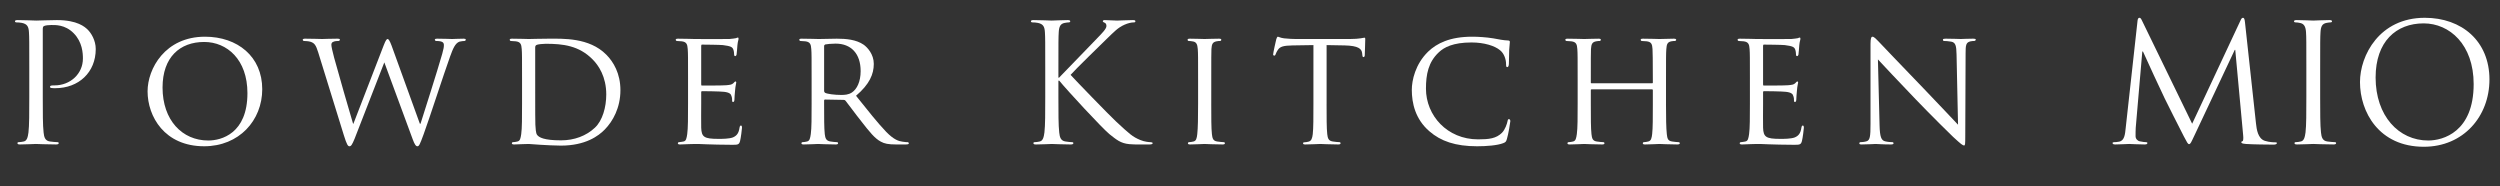
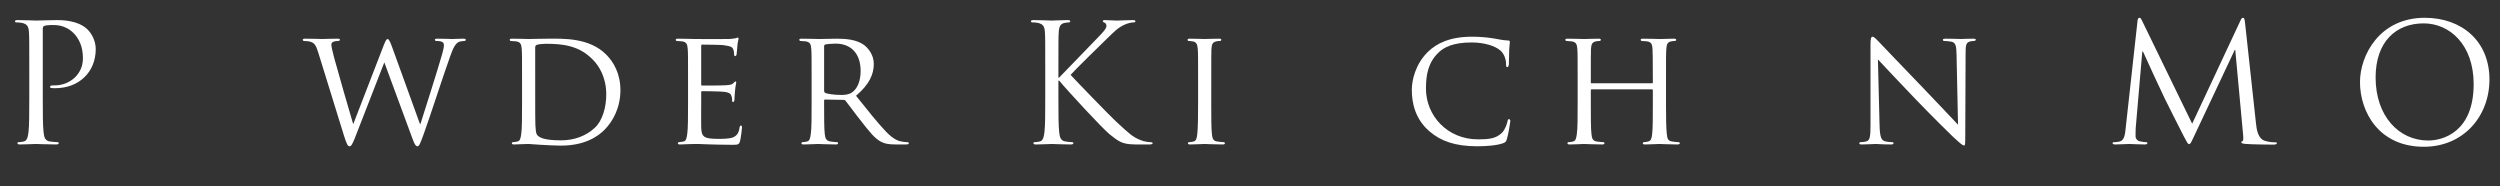
<svg xmlns="http://www.w3.org/2000/svg" version="1.1" x="0px" y="0px" width="547.016px" height="40.716px" viewBox="0 0 547.016 40.716" style="enable-background:new 0 0 547.016 40.716;" xml:space="preserve">
  <rect x="0" y="0" width="547.016" height="40.716" fill="#333333" stroke="none" />
  <style type="text/css">
	.st0{fill:#FFFFFF;}
	.st1{font-family:'TrajanPro-Regular';}
	.st2{font-size:36px;}
	.st3{letter-spacing:7;}
</style>
  <defs>
</defs>
  <g>
    <g>
      <path class="st0" d="M6.407,14.834c0-5.615,0-6.623-0.072-7.775c-0.072-1.224-0.36-1.8-1.547-2.052    C4.5,4.936,3.888,4.899,3.563,4.899c-0.144,0-0.288-0.072-0.288-0.216c0-0.216,0.18-0.288,0.576-0.288    c1.62,0,3.779,0.108,4.067,0.108c0.792,0,2.88-0.108,4.536-0.108c4.5,0,6.119,1.512,6.695,2.052c0.792,0.756,1.8,2.375,1.8,4.283    c0,5.111-3.743,8.567-8.854,8.567c-0.18,0-0.576,0-0.756-0.036c-0.18,0-0.396-0.072-0.396-0.252c0-0.288,0.216-0.324,0.972-0.324    c3.492,0,6.227-2.556,6.227-5.867c0-1.188-0.108-3.6-2.016-5.543s-4.104-1.8-4.931-1.8c-0.612,0-1.224,0.072-1.548,0.216    C9.431,5.763,9.359,6.015,9.359,6.375v14.794c0,3.456,0,6.299,0.18,7.811c0.108,1.044,0.324,1.835,1.404,1.979    c0.504,0.072,1.296,0.144,1.62,0.144c0.216,0,0.288,0.108,0.288,0.216c0,0.18-0.18,0.288-0.576,0.288    c-1.979,0-4.248-0.108-4.427-0.108c-0.108,0-2.376,0.108-3.456,0.108c-0.396,0-0.576-0.072-0.576-0.288    c0-0.108,0.072-0.216,0.288-0.216c0.324,0,0.756-0.072,1.08-0.144c0.72-0.144,0.899-0.936,1.043-1.979    c0.18-1.512,0.18-4.355,0.18-7.811V14.834z" />
-       <path class="st0" d="M44.854,8.031c7.127,0,12.527,4.355,12.527,11.483c0,6.839-5.076,12.49-12.707,12.49    c-8.675,0-12.382-6.515-12.382-12.022C32.292,15.05,36.107,8.031,44.854,8.031z M45.574,30.744c2.844,0,8.567-1.512,8.567-10.367    c0-7.343-4.463-11.195-9.467-11.195c-5.292,0-9.107,3.312-9.107,9.971C35.567,26.281,39.851,30.744,45.574,30.744z" />
      <path class="st0" d="M91.869,27.073h0.144c0.792-2.52,3.636-11.375,4.751-15.298c0.324-1.152,0.36-1.512,0.36-1.908    c0-0.54-0.252-0.9-1.692-0.9c-0.18,0-0.288-0.18-0.288-0.288c0-0.144,0.144-0.216,0.54-0.216c1.62,0,2.952,0.072,3.239,0.072    c0.216,0,1.584-0.072,2.556-0.072c0.288,0,0.432,0.072,0.432,0.18c0,0.144-0.072,0.324-0.288,0.324    c-0.108,0-0.72,0.036-1.08,0.144c-0.936,0.324-1.44,1.548-2.052,3.24c-1.404,3.887-4.536,13.606-5.795,17.026    c-0.828,2.268-1.008,2.627-1.368,2.627c-0.324,0-0.612-0.396-1.044-1.584l-6.191-16.773c-1.08,2.664-5.363,13.894-6.515,16.738    c-0.54,1.296-0.756,1.62-1.116,1.62c-0.324,0-0.576-0.324-1.224-2.412l-5.615-18.142c-0.504-1.62-0.828-2.016-1.656-2.304    c-0.432-0.144-1.224-0.18-1.439-0.18c-0.144,0-0.288-0.108-0.288-0.288c0-0.144,0.216-0.216,0.504-0.216    c1.656,0,3.419,0.072,3.744,0.072c0.288,0,1.728-0.072,3.312-0.072c0.432,0,0.576,0.072,0.576,0.216    c0,0.18-0.18,0.288-0.324,0.288c-0.252,0-0.756,0-1.116,0.18c-0.216,0.072-0.432,0.252-0.432,0.648    c0,0.396,0.252,1.476,0.612,2.843c0.504,1.944,3.744,13.174,4.14,14.435h0.072l6.623-17.134c0.468-1.224,0.684-1.404,0.864-1.404    c0.216,0,0.468,0.396,0.864,1.44L91.869,27.073z" />
      <path class="st0" d="M114.227,17.318c0-4.751,0-5.615-0.072-6.587c-0.072-1.044-0.252-1.548-1.296-1.691    c-0.252-0.036-0.792-0.072-1.08-0.072c-0.108,0-0.252-0.144-0.252-0.252c0-0.18,0.144-0.252,0.504-0.252    c1.439,0,3.491,0.072,3.671,0.072c0.36,0,2.375-0.072,4.248-0.072c3.167,0,8.963-0.288,12.706,3.492    c1.584,1.583,3.096,4.139,3.096,7.775c0,3.852-1.656,6.803-3.419,8.603c-1.368,1.404-4.211,3.527-9.611,3.527    c-1.368,0-3.06-0.108-4.427-0.18c-1.368-0.108-2.448-0.18-2.592-0.18c-0.072,0-0.648,0.036-1.296,0.036    c-0.648,0.036-1.404,0.072-1.908,0.072c-0.324,0-0.504-0.072-0.504-0.252c0-0.108,0.072-0.252,0.252-0.252    c0.288,0,0.684-0.072,0.972-0.144c0.612-0.144,0.684-0.72,0.828-1.62c0.18-1.26,0.18-3.671,0.18-6.623V17.318z M117.106,20.629    c0,3.24,0,6.083,0.036,6.659c0.036,0.756,0.108,1.872,0.36,2.196c0.396,0.576,1.512,1.224,5.255,1.224    c2.916,0,5.507-0.972,7.415-2.771c1.656-1.548,2.483-4.463,2.483-7.271c0-3.888-1.691-6.372-2.987-7.667    c-2.988-3.024-6.479-3.42-10.259-3.42c-0.612,0-1.62,0.108-1.908,0.216c-0.288,0.108-0.396,0.252-0.396,0.612V20.629z" />
      <path class="st0" d="M150.55,17.318c0-4.751,0-5.615-0.072-6.587c-0.072-1.044-0.252-1.548-1.296-1.691    c-0.252-0.036-0.792-0.072-1.08-0.072c-0.108,0-0.252-0.144-0.252-0.252c0-0.18,0.144-0.252,0.504-0.252    c1.439,0,3.491,0.072,3.671,0.072c0.216,0,6.839,0.036,7.559,0c0.612-0.036,1.188-0.144,1.44-0.18    c0.144-0.036,0.288-0.144,0.432-0.144c0.108,0,0.144,0.144,0.144,0.288c0,0.216-0.18,0.576-0.252,1.439    c-0.036,0.288-0.108,1.656-0.18,2.016c-0.036,0.144-0.144,0.324-0.288,0.324c-0.18,0-0.252-0.144-0.252-0.396    c0-0.216-0.036-0.72-0.18-1.08c-0.216-0.504-0.54-0.72-2.268-0.936c-0.54-0.072-4.211-0.108-4.572-0.108    c-0.144,0-0.18,0.108-0.18,0.324v8.315c0,0.216,0,0.324,0.18,0.324c0.396,0,4.572,0,5.292-0.072    c0.756-0.072,1.224-0.108,1.548-0.432c0.216-0.216,0.36-0.396,0.468-0.396c0.108,0,0.18,0.072,0.18,0.252s-0.18,0.684-0.252,1.692    c-0.072,0.612-0.144,1.764-0.144,1.979c0,0.252-0.072,0.576-0.288,0.576c-0.144,0-0.216-0.108-0.216-0.288    c0-0.288,0-0.612-0.144-1.008c-0.108-0.432-0.396-0.792-1.62-0.936c-0.864-0.108-4.248-0.144-4.788-0.144    c-0.18,0-0.216,0.108-0.216,0.216v2.556c0,1.043-0.036,4.607,0,5.219c0.072,2.052,0.648,2.448,3.779,2.448    c0.828,0,2.34,0,3.168-0.324c0.828-0.36,1.26-0.9,1.439-2.124c0.072-0.36,0.144-0.468,0.324-0.468c0.18,0,0.216,0.252,0.216,0.468    s-0.252,2.304-0.432,2.952c-0.216,0.792-0.54,0.792-1.764,0.792c-2.375,0-4.211-0.072-5.507-0.108    c-1.332-0.072-2.16-0.072-2.627-0.072c-0.072,0-0.684,0-1.368,0.036c-0.612,0.036-1.332,0.072-1.836,0.072    c-0.324,0-0.504-0.072-0.504-0.252c0-0.108,0.072-0.252,0.252-0.252c0.288,0,0.684-0.108,0.972-0.144    c0.612-0.108,0.684-0.72,0.828-1.62c0.18-1.26,0.18-3.671,0.18-6.623V17.318z" />
      <path class="st0" d="M177.586,17.318c0-4.751,0-5.615-0.072-6.587c-0.072-1.044-0.252-1.548-1.296-1.691    c-0.252-0.036-0.792-0.072-1.08-0.072c-0.108,0-0.252-0.144-0.252-0.252c0-0.18,0.144-0.252,0.504-0.252    c1.439,0,3.563,0.072,3.743,0.072c0.324,0,2.988-0.072,3.959-0.072c2.016,0,4.248,0.18,5.903,1.332    c0.792,0.576,2.196,2.052,2.196,4.175c0,2.268-0.936,4.463-3.888,6.983c2.592,3.24,4.788,6.011,6.624,7.919    c1.692,1.728,2.735,2.016,3.527,2.124c0.612,0.108,0.936,0.108,1.116,0.108c0.18,0,0.288,0.144,0.288,0.252    c0,0.18-0.18,0.252-0.756,0.252h-1.979c-1.8,0-2.592-0.18-3.384-0.612c-1.368-0.72-2.52-2.196-4.319-4.5    c-1.332-1.656-2.736-3.635-3.42-4.463c-0.144-0.144-0.216-0.18-0.432-0.18l-4.032-0.072c-0.144,0-0.216,0.072-0.216,0.252v0.72    c0,2.952,0,5.328,0.144,6.587c0.108,0.9,0.288,1.476,1.26,1.62c0.432,0.072,1.116,0.144,1.404,0.144    c0.216,0,0.252,0.144,0.252,0.252c0,0.144-0.144,0.252-0.504,0.252c-1.728,0-3.744-0.108-3.888-0.108    c-0.036,0-2.16,0.108-3.131,0.108c-0.324,0-0.504-0.072-0.504-0.252c0-0.108,0.072-0.252,0.252-0.252    c0.288,0,0.684-0.072,0.972-0.144c0.612-0.144,0.684-0.72,0.828-1.62c0.18-1.26,0.18-3.671,0.18-6.623V17.318z M180.322,19.91    c0,0.18,0.072,0.288,0.216,0.396c0.468,0.252,2.088,0.468,3.492,0.468c0.756,0,1.62-0.036,2.376-0.54    c1.08-0.72,1.908-2.34,1.908-4.679c0-3.816-2.088-6.011-5.472-6.011c-0.936,0-1.943,0.108-2.268,0.18    c-0.144,0.072-0.252,0.18-0.252,0.36V19.91z" />
      <path class="st0" d="M228.706,14.834c0-5.615,0-6.623-0.072-7.775c-0.072-1.224-0.36-1.8-1.548-2.052    c-0.288-0.072-0.9-0.108-1.224-0.108c-0.144,0-0.288-0.072-0.288-0.216c0-0.216,0.18-0.288,0.576-0.288    c1.62,0,3.744,0.108,3.959,0.108c0.324,0,2.412-0.108,3.492-0.108c0.396,0,0.576,0.072,0.576,0.288    c0,0.144-0.144,0.216-0.288,0.216c-0.252,0-0.468,0.036-0.9,0.108c-0.972,0.18-1.26,0.792-1.332,2.052    c-0.072,1.152-0.072,2.16-0.072,7.775v2.16h0.144c0.612-0.684,7.127-7.307,8.423-8.711c1.008-1.043,1.943-1.979,1.943-2.591    c0-0.432-0.18-0.648-0.468-0.756c-0.18-0.072-0.324-0.144-0.324-0.288c0-0.18,0.18-0.252,0.432-0.252    c0.72,0,1.836,0.108,2.7,0.108c0.18,0,2.556-0.108,3.456-0.108c0.396,0,0.54,0.072,0.54,0.252c0,0.18-0.072,0.252-0.36,0.252    c-0.54,0-1.296,0.18-2.016,0.504c-1.476,0.648-2.268,1.548-3.887,3.096c-0.9,0.864-7.163,6.983-7.919,7.883    c0.936,1.044,8.423,8.783,9.898,10.151c3.024,2.808,3.636,3.383,5.363,4.104c0.936,0.396,1.98,0.468,2.232,0.468    s0.468,0.072,0.468,0.216c0,0.18-0.18,0.288-0.792,0.288h-1.835c-1.008,0-1.692,0-2.484-0.072    c-1.908-0.18-2.808-0.972-4.355-2.196c-1.62-1.332-9.25-9.575-10.979-11.699h-0.18v3.528c0,3.456,0,6.299,0.18,7.811    c0.108,1.044,0.324,1.835,1.404,1.979c0.504,0.072,1.08,0.144,1.404,0.144c0.216,0,0.288,0.108,0.288,0.216    c0,0.18-0.18,0.288-0.576,0.288c-1.764,0-3.852-0.108-4.139-0.108c-0.288,0-2.376,0.108-3.456,0.108    c-0.396,0-0.576-0.072-0.576-0.288c0-0.108,0.072-0.216,0.288-0.216c0.324,0,0.756-0.072,1.08-0.144    c0.72-0.144,0.9-0.936,1.044-1.979c0.18-1.512,0.18-4.355,0.18-7.811V14.834z" />
      <path class="st0" d="M265.029,22.717c0,2.952,0,5.363,0.144,6.623c0.108,0.9,0.216,1.476,1.152,1.62    c0.468,0.072,1.152,0.144,1.44,0.144c0.18,0,0.252,0.144,0.252,0.252c0,0.144-0.144,0.252-0.504,0.252    c-1.764,0-3.815-0.108-3.959-0.108c-0.18,0-2.16,0.108-3.131,0.108c-0.324,0-0.504-0.072-0.504-0.252    c0-0.108,0.072-0.252,0.252-0.252c0.288,0,0.684-0.072,0.972-0.144c0.612-0.144,0.72-0.72,0.828-1.62    c0.144-1.26,0.18-3.671,0.18-6.623v-5.399c0-4.751,0-5.615-0.072-6.587c-0.072-1.044-0.324-1.512-1.008-1.656    c-0.36-0.072-0.756-0.108-0.972-0.108c-0.144,0-0.252-0.144-0.252-0.252c0-0.18,0.144-0.252,0.504-0.252    c1.044,0,3.024,0.072,3.204,0.072c0.144,0,2.196-0.072,3.168-0.072c0.36,0,0.504,0.072,0.504,0.252    c0,0.108-0.144,0.252-0.252,0.252c-0.216,0-0.432,0-0.792,0.072c-0.864,0.18-1.044,0.612-1.116,1.691    c-0.036,0.972-0.036,1.836-0.036,6.587V22.717z" />
-       <path class="st0" d="M290.265,22.717c0,2.952,0,5.363,0.144,6.623c0.108,0.9,0.252,1.476,1.224,1.62    c0.432,0.072,1.152,0.144,1.439,0.144c0.217,0,0.253,0.144,0.253,0.252c0,0.144-0.144,0.252-0.505,0.252    c-1.727,0-3.742-0.108-3.923-0.108c-0.144,0-2.34,0.108-3.275,0.108c-0.36,0-0.504-0.072-0.504-0.252    c0-0.108,0.071-0.216,0.252-0.216c0.288,0,0.647-0.072,0.936-0.144c0.647-0.144,0.828-0.756,0.937-1.656    c0.144-1.26,0.144-3.671,0.144-6.623V9.867l-4.571,0.072c-1.98,0.036-2.736,0.252-3.203,0.972    c-0.361,0.54-0.396,0.756-0.504,0.972c-0.072,0.252-0.181,0.288-0.324,0.288c-0.072,0-0.217-0.072-0.217-0.252    c0-0.324,0.612-3.06,0.684-3.312c0.037-0.18,0.217-0.576,0.324-0.576c0.217,0,0.541,0.252,1.404,0.36    c0.9,0.108,2.123,0.144,2.484,0.144h11.949c1.045,0,1.764-0.072,2.268-0.144c0.469-0.072,0.757-0.144,0.9-0.144    c0.145,0,0.145,0.18,0.145,0.36c0,0.936-0.108,3.131-0.108,3.492c0,0.252-0.144,0.396-0.288,0.396    c-0.144,0-0.216-0.108-0.252-0.54l-0.035-0.324c-0.108-0.936-0.793-1.62-3.816-1.692l-3.959-0.072V22.717z" />
      <path class="st0" d="M312.765,28.729c-3.096-2.664-3.852-6.155-3.852-9.071c0-2.052,0.756-5.616,3.564-8.351    c1.907-1.836,4.787-3.276,9.646-3.276c1.26,0,3.059,0.108,4.607,0.36c1.188,0.216,2.195,0.432,3.239,0.468    c0.323,0,0.396,0.144,0.396,0.324c0,0.252-0.072,0.612-0.144,1.728c-0.036,1.008-0.036,2.7-0.071,3.131    c-0.037,0.468-0.181,0.648-0.361,0.648c-0.215,0-0.252-0.216-0.252-0.648c0-1.188-0.504-2.412-1.331-3.06    c-1.116-0.936-3.42-1.691-6.228-1.691c-4.067,0-6.012,1.08-7.127,2.124c-2.34,2.16-2.844,4.896-2.844,7.991    c0,5.868,4.644,11.087,11.41,11.087c2.377,0,3.96-0.18,5.22-1.44c0.685-0.684,1.116-1.979,1.224-2.556    c0.072-0.324,0.108-0.432,0.324-0.432c0.145,0,0.288,0.216,0.288,0.432s-0.433,2.88-0.756,3.923    c-0.181,0.576-0.252,0.684-0.792,0.9c-1.296,0.504-3.672,0.684-5.723,0.684C318.452,32.004,315.249,30.888,312.765,28.729z" />
      <path class="st0" d="M364.53,22.717c0,2.952,0.036,5.363,0.18,6.623c0.108,0.9,0.181,1.476,1.152,1.62    c0.432,0.072,1.152,0.144,1.404,0.144c0.215,0,0.287,0.144,0.287,0.252c0,0.144-0.18,0.252-0.539,0.252    c-1.729,0-3.744-0.108-3.924-0.108c-0.145,0-2.195,0.108-3.132,0.108c-0.36,0-0.504-0.072-0.504-0.252    c0-0.108,0.071-0.252,0.252-0.252c0.288,0,0.647-0.072,0.937-0.144c0.647-0.144,0.756-0.756,0.863-1.656    c0.145-1.26,0.145-3.563,0.145-6.515v-3.06c0-0.144-0.072-0.18-0.181-0.18h-13.21c-0.108,0-0.18,0.036-0.18,0.18v3.06    c0,2.952,0,5.292,0.144,6.551c0.108,0.9,0.216,1.476,1.151,1.62c0.469,0.072,1.152,0.144,1.44,0.144    c0.18,0,0.252,0.144,0.252,0.252c0,0.144-0.144,0.252-0.504,0.252c-1.765,0-3.78-0.108-3.924-0.108    c-0.18,0-2.196,0.108-3.167,0.108c-0.324,0-0.504-0.072-0.504-0.252c0-0.108,0.071-0.252,0.252-0.252    c0.287,0,0.684-0.072,0.971-0.144c0.612-0.144,0.685-0.72,0.828-1.62c0.18-1.26,0.18-3.671,0.18-6.623v-5.399    c0-4.751,0-5.615-0.071-6.587c-0.071-1.044-0.252-1.548-1.296-1.691c-0.252-0.036-0.792-0.072-1.08-0.072    c-0.107,0-0.252-0.144-0.252-0.252c0-0.18,0.145-0.252,0.504-0.252c1.439,0,3.456,0.072,3.636,0.072    c0.144,0,2.159-0.072,3.132-0.072c0.359,0,0.504,0.072,0.504,0.252c0,0.108-0.145,0.252-0.252,0.252c-0.217,0-0.432,0-0.792,0.072    c-0.864,0.18-1.044,0.612-1.116,1.691c-0.035,0.972-0.035,1.908-0.035,6.659v0.648c0,0.18,0.071,0.18,0.18,0.18h13.21    c0.108,0,0.181,0,0.181-0.18V17.39c0-4.751-0.037-5.687-0.072-6.659c-0.072-1.044-0.217-1.548-1.26-1.691    c-0.252-0.036-0.793-0.072-1.08-0.072c-0.145,0-0.252-0.144-0.252-0.252c0-0.18,0.145-0.252,0.504-0.252    c1.404,0,3.455,0.072,3.6,0.072c0.18,0,2.195-0.072,3.131-0.072c0.36,0,0.541,0.072,0.541,0.252c0,0.108-0.145,0.252-0.289,0.252    c-0.215,0-0.396,0-0.791,0.072c-0.828,0.18-1.008,0.612-1.08,1.691c-0.072,0.972-0.072,1.836-0.072,6.587V22.717z" />
-       <path class="st0" d="M382.892,17.318c0-4.751,0-5.615-0.071-6.587c-0.071-1.044-0.252-1.548-1.296-1.691    c-0.252-0.036-0.792-0.072-1.08-0.072c-0.107,0-0.252-0.144-0.252-0.252c0-0.18,0.145-0.252,0.504-0.252    c1.439,0,3.492,0.072,3.672,0.072c0.216,0,6.839,0.036,7.559,0c0.612-0.036,1.188-0.144,1.44-0.18    c0.144-0.036,0.288-0.144,0.432-0.144c0.108,0,0.144,0.144,0.144,0.288c0,0.216-0.18,0.576-0.252,1.439    c-0.035,0.288-0.107,1.656-0.18,2.016c-0.035,0.144-0.144,0.324-0.287,0.324c-0.181,0-0.252-0.144-0.252-0.396    c0-0.216-0.037-0.72-0.181-1.08c-0.216-0.504-0.54-0.72-2.268-0.936c-0.54-0.072-4.212-0.108-4.571-0.108    c-0.145,0-0.18,0.108-0.18,0.324v8.315c0,0.216,0,0.324,0.18,0.324c0.396,0,4.571,0,5.291-0.072    c0.756-0.072,1.225-0.108,1.548-0.432c0.216-0.216,0.36-0.396,0.468-0.396c0.108,0,0.18,0.072,0.18,0.252s-0.18,0.684-0.252,1.692    c-0.071,0.612-0.144,1.764-0.144,1.979c0,0.252-0.071,0.576-0.288,0.576c-0.145,0-0.216-0.108-0.216-0.288    c0-0.288,0-0.612-0.144-1.008c-0.108-0.432-0.396-0.792-1.62-0.936c-0.864-0.108-4.247-0.144-4.788-0.144    c-0.18,0-0.215,0.108-0.215,0.216v2.556c0,1.043-0.037,4.607,0,5.219c0.071,2.052,0.647,2.448,3.779,2.448    c0.828,0,2.34,0,3.168-0.324c0.827-0.36,1.26-0.9,1.439-2.124c0.072-0.36,0.144-0.468,0.324-0.468c0.18,0,0.215,0.252,0.215,0.468    s-0.252,2.304-0.432,2.952c-0.216,0.792-0.539,0.792-1.764,0.792c-2.375,0-4.211-0.072-5.508-0.108    c-1.331-0.072-2.159-0.072-2.627-0.072c-0.072,0-0.684,0-1.367,0.036c-0.613,0.036-1.332,0.072-1.836,0.072    c-0.324,0-0.504-0.072-0.504-0.252c0-0.108,0.071-0.252,0.252-0.252c0.287,0,0.684-0.108,0.971-0.144    c0.612-0.108,0.685-0.72,0.828-1.62c0.18-1.26,0.18-3.671,0.18-6.623V17.318z" />
      <path class="st0" d="M411.261,27.433c0.071,2.52,0.359,3.275,1.223,3.491c0.576,0.144,1.297,0.18,1.584,0.18    c0.145,0,0.252,0.108,0.252,0.252c0,0.18-0.215,0.252-0.575,0.252c-1.8,0-3.06-0.108-3.348-0.108s-1.62,0.108-3.06,0.108    c-0.324,0-0.504-0.036-0.504-0.252c0-0.144,0.107-0.252,0.252-0.252c0.252,0,0.828-0.036,1.296-0.18    c0.792-0.216,0.899-1.043,0.899-3.815V9.579c0-1.224,0.18-1.548,0.432-1.548c0.36,0,0.9,0.612,1.225,0.936    c0.504,0.504,5.111,5.399,10.006,10.438c3.133,3.24,6.516,6.875,7.488,7.883l-0.324-15.334c-0.036-1.98-0.217-2.664-1.188-2.844    c-0.576-0.108-1.297-0.144-1.549-0.144c-0.216,0-0.252-0.18-0.252-0.288c0-0.18,0.252-0.216,0.612-0.216    c1.44,0,2.952,0.072,3.312,0.072s1.404-0.072,2.699-0.072c0.324,0,0.576,0.036,0.576,0.216c0,0.108-0.144,0.288-0.359,0.288    c-0.145,0-0.396,0-0.756,0.072c-1.045,0.216-1.116,0.828-1.116,2.664l-0.072,17.926c0,2.016-0.036,2.195-0.252,2.195    c-0.323,0-0.647-0.252-2.411-1.872c-0.324-0.288-4.896-4.787-8.243-8.279c-3.672-3.852-7.235-7.595-8.207-8.675L411.261,27.433z" />
      <path class="st0" d="M493.624,27c0.145,1.296,0.396,3.312,1.944,3.815c1.044,0.324,1.979,0.324,2.339,0.324    c0.181,0,0.289,0.036,0.289,0.18c0,0.216-0.324,0.324-0.756,0.324c-0.793,0-4.68-0.036-6.012-0.144    c-0.828-0.072-1.008-0.18-1.008-0.36c0-0.144,0.072-0.216,0.252-0.252c0.18-0.036,0.216-0.648,0.145-1.296l-1.729-18.682h-0.107    l-8.819,18.718c-0.756,1.583-0.864,1.908-1.188,1.908c-0.252,0-0.432-0.36-1.115-1.656c-0.936-1.764-4.031-7.991-4.211-8.351    c-0.324-0.648-4.355-9.287-4.752-10.259h-0.145l-1.439,16.702c-0.035,0.576-0.035,1.224-0.035,1.835    c0,0.54,0.395,1.008,0.936,1.116c0.611,0.144,1.151,0.18,1.367,0.18c0.145,0,0.288,0.072,0.288,0.18    c0,0.252-0.216,0.324-0.647,0.324c-1.332,0-3.061-0.108-3.348-0.108c-0.324,0-2.052,0.108-3.023,0.108    c-0.36,0-0.612-0.072-0.612-0.324c0-0.108,0.181-0.18,0.36-0.18c0.287,0,0.539,0,1.08-0.108c1.188-0.216,1.295-1.62,1.439-2.988    l2.592-23.469c0.035-0.396,0.18-0.648,0.396-0.648s0.36,0.144,0.54,0.54l11.015,22.641l10.583-22.605    c0.144-0.324,0.287-0.576,0.539-0.576s0.36,0.288,0.433,0.972L493.624,27z" />
-       <path class="st0" d="M507.667,21.169c0,3.456,0,6.299,0.18,7.811c0.108,1.044,0.324,1.835,1.404,1.979    c0.504,0.072,1.296,0.144,1.619,0.144c0.217,0,0.289,0.108,0.289,0.216c0,0.18-0.181,0.288-0.576,0.288    c-1.98,0-4.248-0.108-4.428-0.108s-2.447,0.108-3.527,0.108c-0.396,0-0.576-0.072-0.576-0.288c0-0.108,0.072-0.216,0.288-0.216    c0.323,0,0.756-0.072,1.08-0.144c0.72-0.144,0.899-0.936,1.044-1.979c0.18-1.512,0.18-4.355,0.18-7.811v-6.335    c0-5.615,0-6.623-0.072-7.775c-0.072-1.224-0.432-1.836-1.224-2.016c-0.396-0.108-0.864-0.144-1.116-0.144    c-0.144,0-0.287-0.072-0.287-0.216c0-0.216,0.18-0.288,0.576-0.288c1.188,0,3.455,0.108,3.635,0.108s2.447-0.108,3.527-0.108    c0.396,0,0.576,0.072,0.576,0.288c0,0.144-0.145,0.216-0.288,0.216c-0.252,0-0.468,0.036-0.899,0.108    c-0.973,0.18-1.26,0.792-1.332,2.052c-0.072,1.152-0.072,2.16-0.072,7.775V21.169z" />
      <path class="st0" d="M530.562,3.892c8.1,0,14.146,5.111,14.146,13.498c0,8.063-5.688,14.722-14.362,14.722    c-9.862,0-13.966-7.667-13.966-14.146C516.38,12.134,520.627,3.892,530.562,3.892z M531.317,30.744    c3.24,0,9.936-1.872,9.936-12.347c0-8.639-5.256-13.282-10.943-13.282c-6.012,0-10.511,3.959-10.511,11.843    C519.799,25.345,524.839,30.744,531.317,30.744z" />
    </g>
  </g>
</svg>